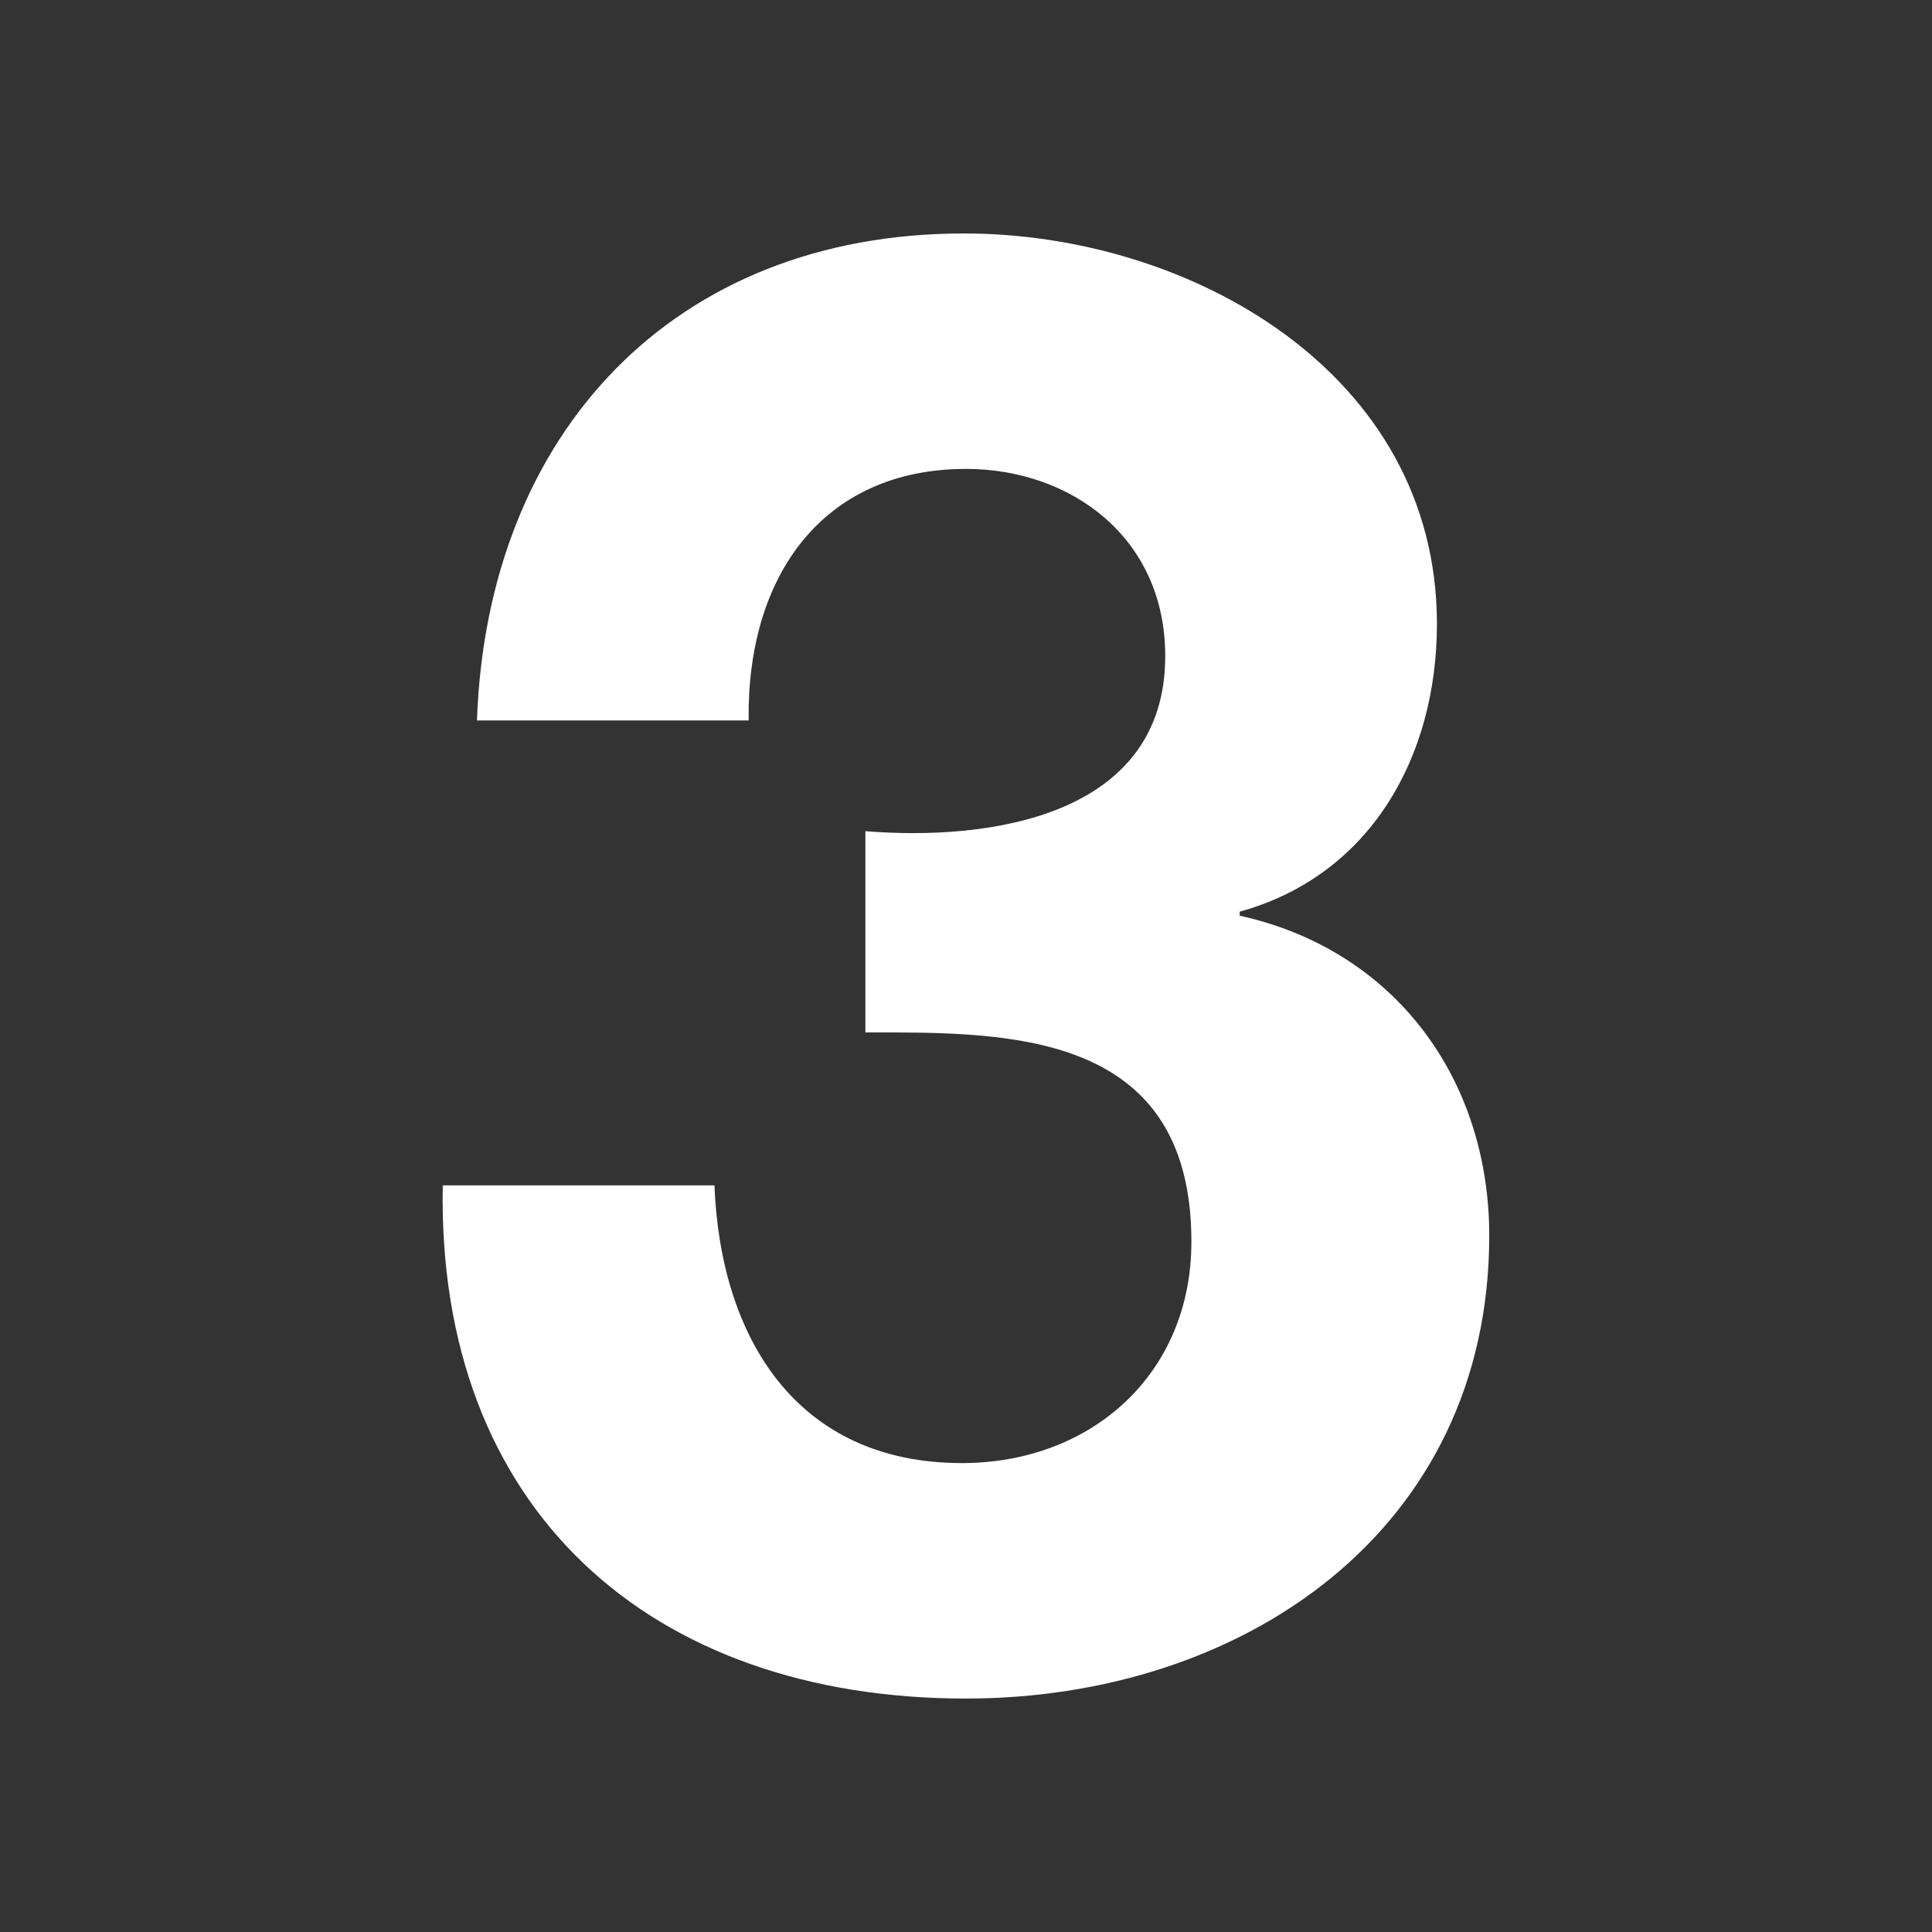
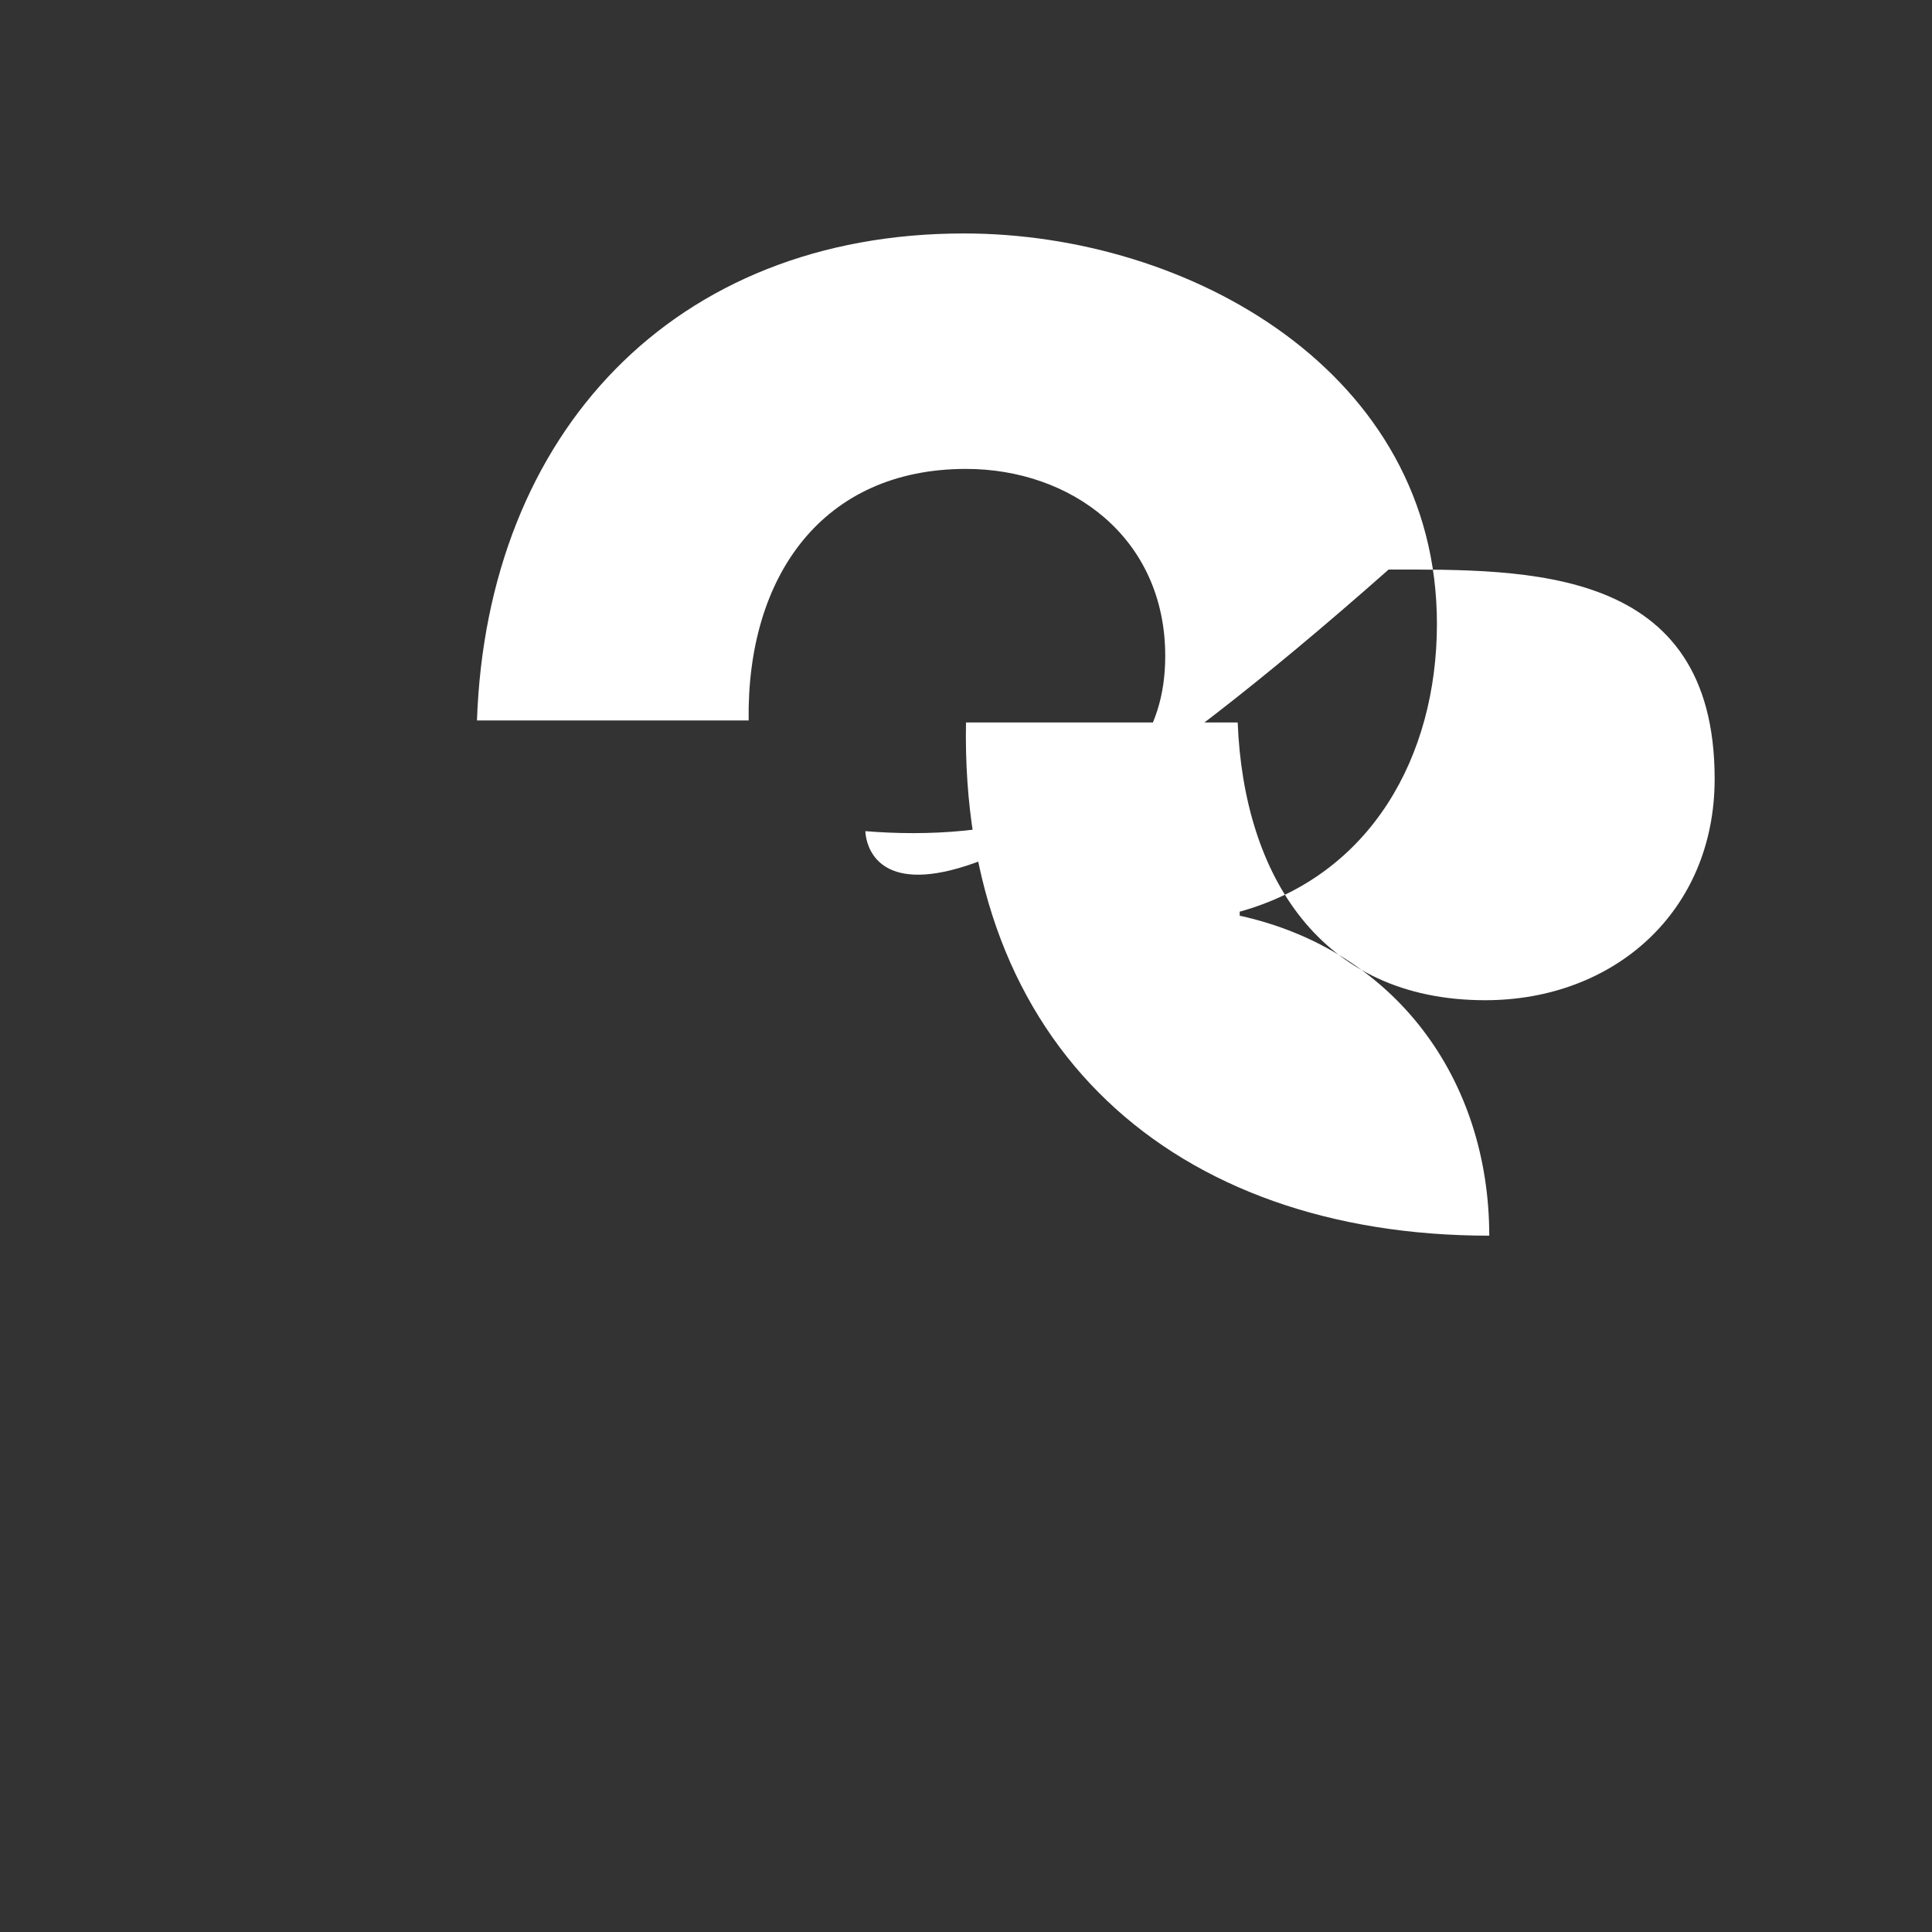
<svg xmlns="http://www.w3.org/2000/svg" version="1.1" id="Layer_1" x="0px" y="0px" viewBox="0 0 96 96" style="enable-background:new 0 0 96 96;" xml:space="preserve">
  <rect x="0" y="0" width="96" height="96" fill="#333333" stroke="none" />
  <style type="text/css">
	.st0{fill:#FFFFFF;}
</style>
  <g>
-     <path class="st0" d="M43,41.3c6.1,0.5,14.9-0.7,14.9-8.7c0-5.9-4.7-9.3-9.9-9.3c-7.1,0-10.9,5.3-10.8,12.5H23.7   c0.5-14.3,9.8-24.2,24.2-24.2c11.2,0,23.5,6.9,23.5,19.4c0,6.6-3.3,12.5-9.8,14.3v0.2C69.3,47.2,74,53.6,74,61.4   c0,14.7-12.3,23-26,23c-15.7,0-26.3-9.4-26-25.5h13.5c0.3,7.6,4.1,13.8,12.3,13.8c6.4,0,11.4-4.4,11.4-11   c0-10.6-9.3-10.4-16.2-10.4C43,51.3,43,41.3,43,41.3z" />
+     <path class="st0" d="M43,41.3c6.1,0.5,14.9-0.7,14.9-8.7c0-5.9-4.7-9.3-9.9-9.3c-7.1,0-10.9,5.3-10.8,12.5H23.7   c0.5-14.3,9.8-24.2,24.2-24.2c11.2,0,23.5,6.9,23.5,19.4c0,6.6-3.3,12.5-9.8,14.3v0.2C69.3,47.2,74,53.6,74,61.4   c-15.7,0-26.3-9.4-26-25.5h13.5c0.3,7.6,4.1,13.8,12.3,13.8c6.4,0,11.4-4.4,11.4-11   c0-10.6-9.3-10.4-16.2-10.4C43,51.3,43,41.3,43,41.3z" />
  </g>
</svg>